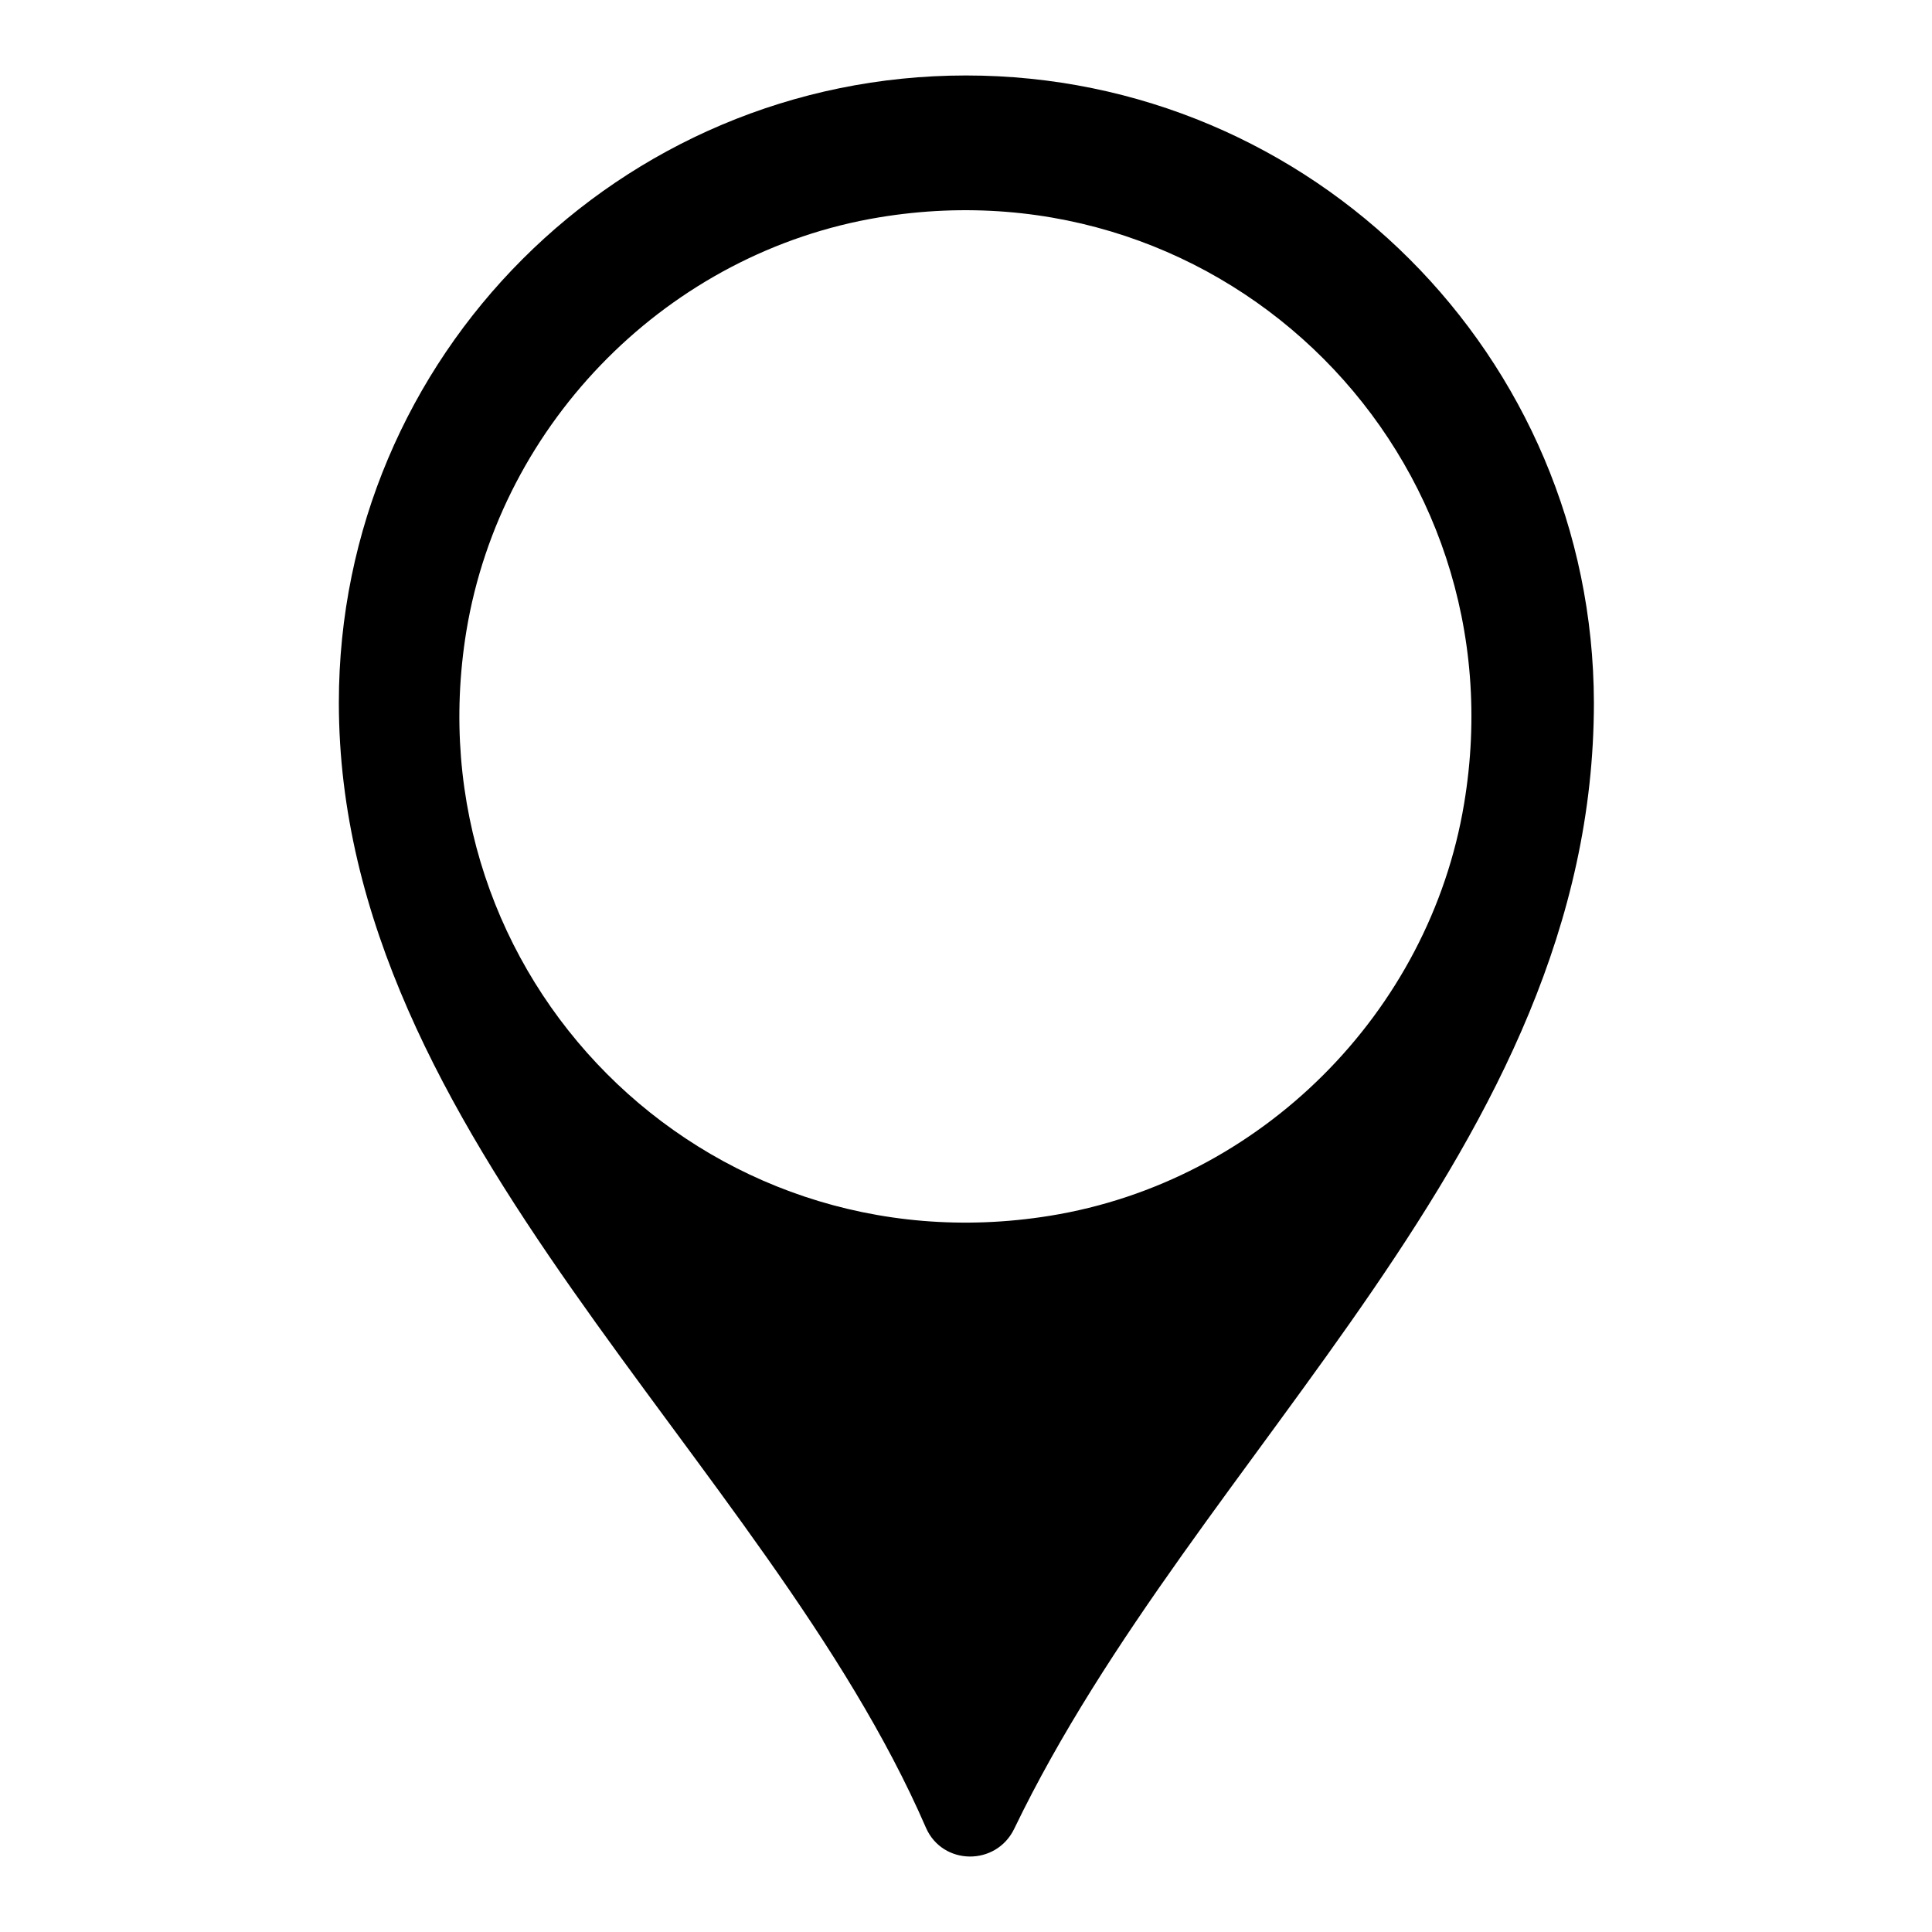
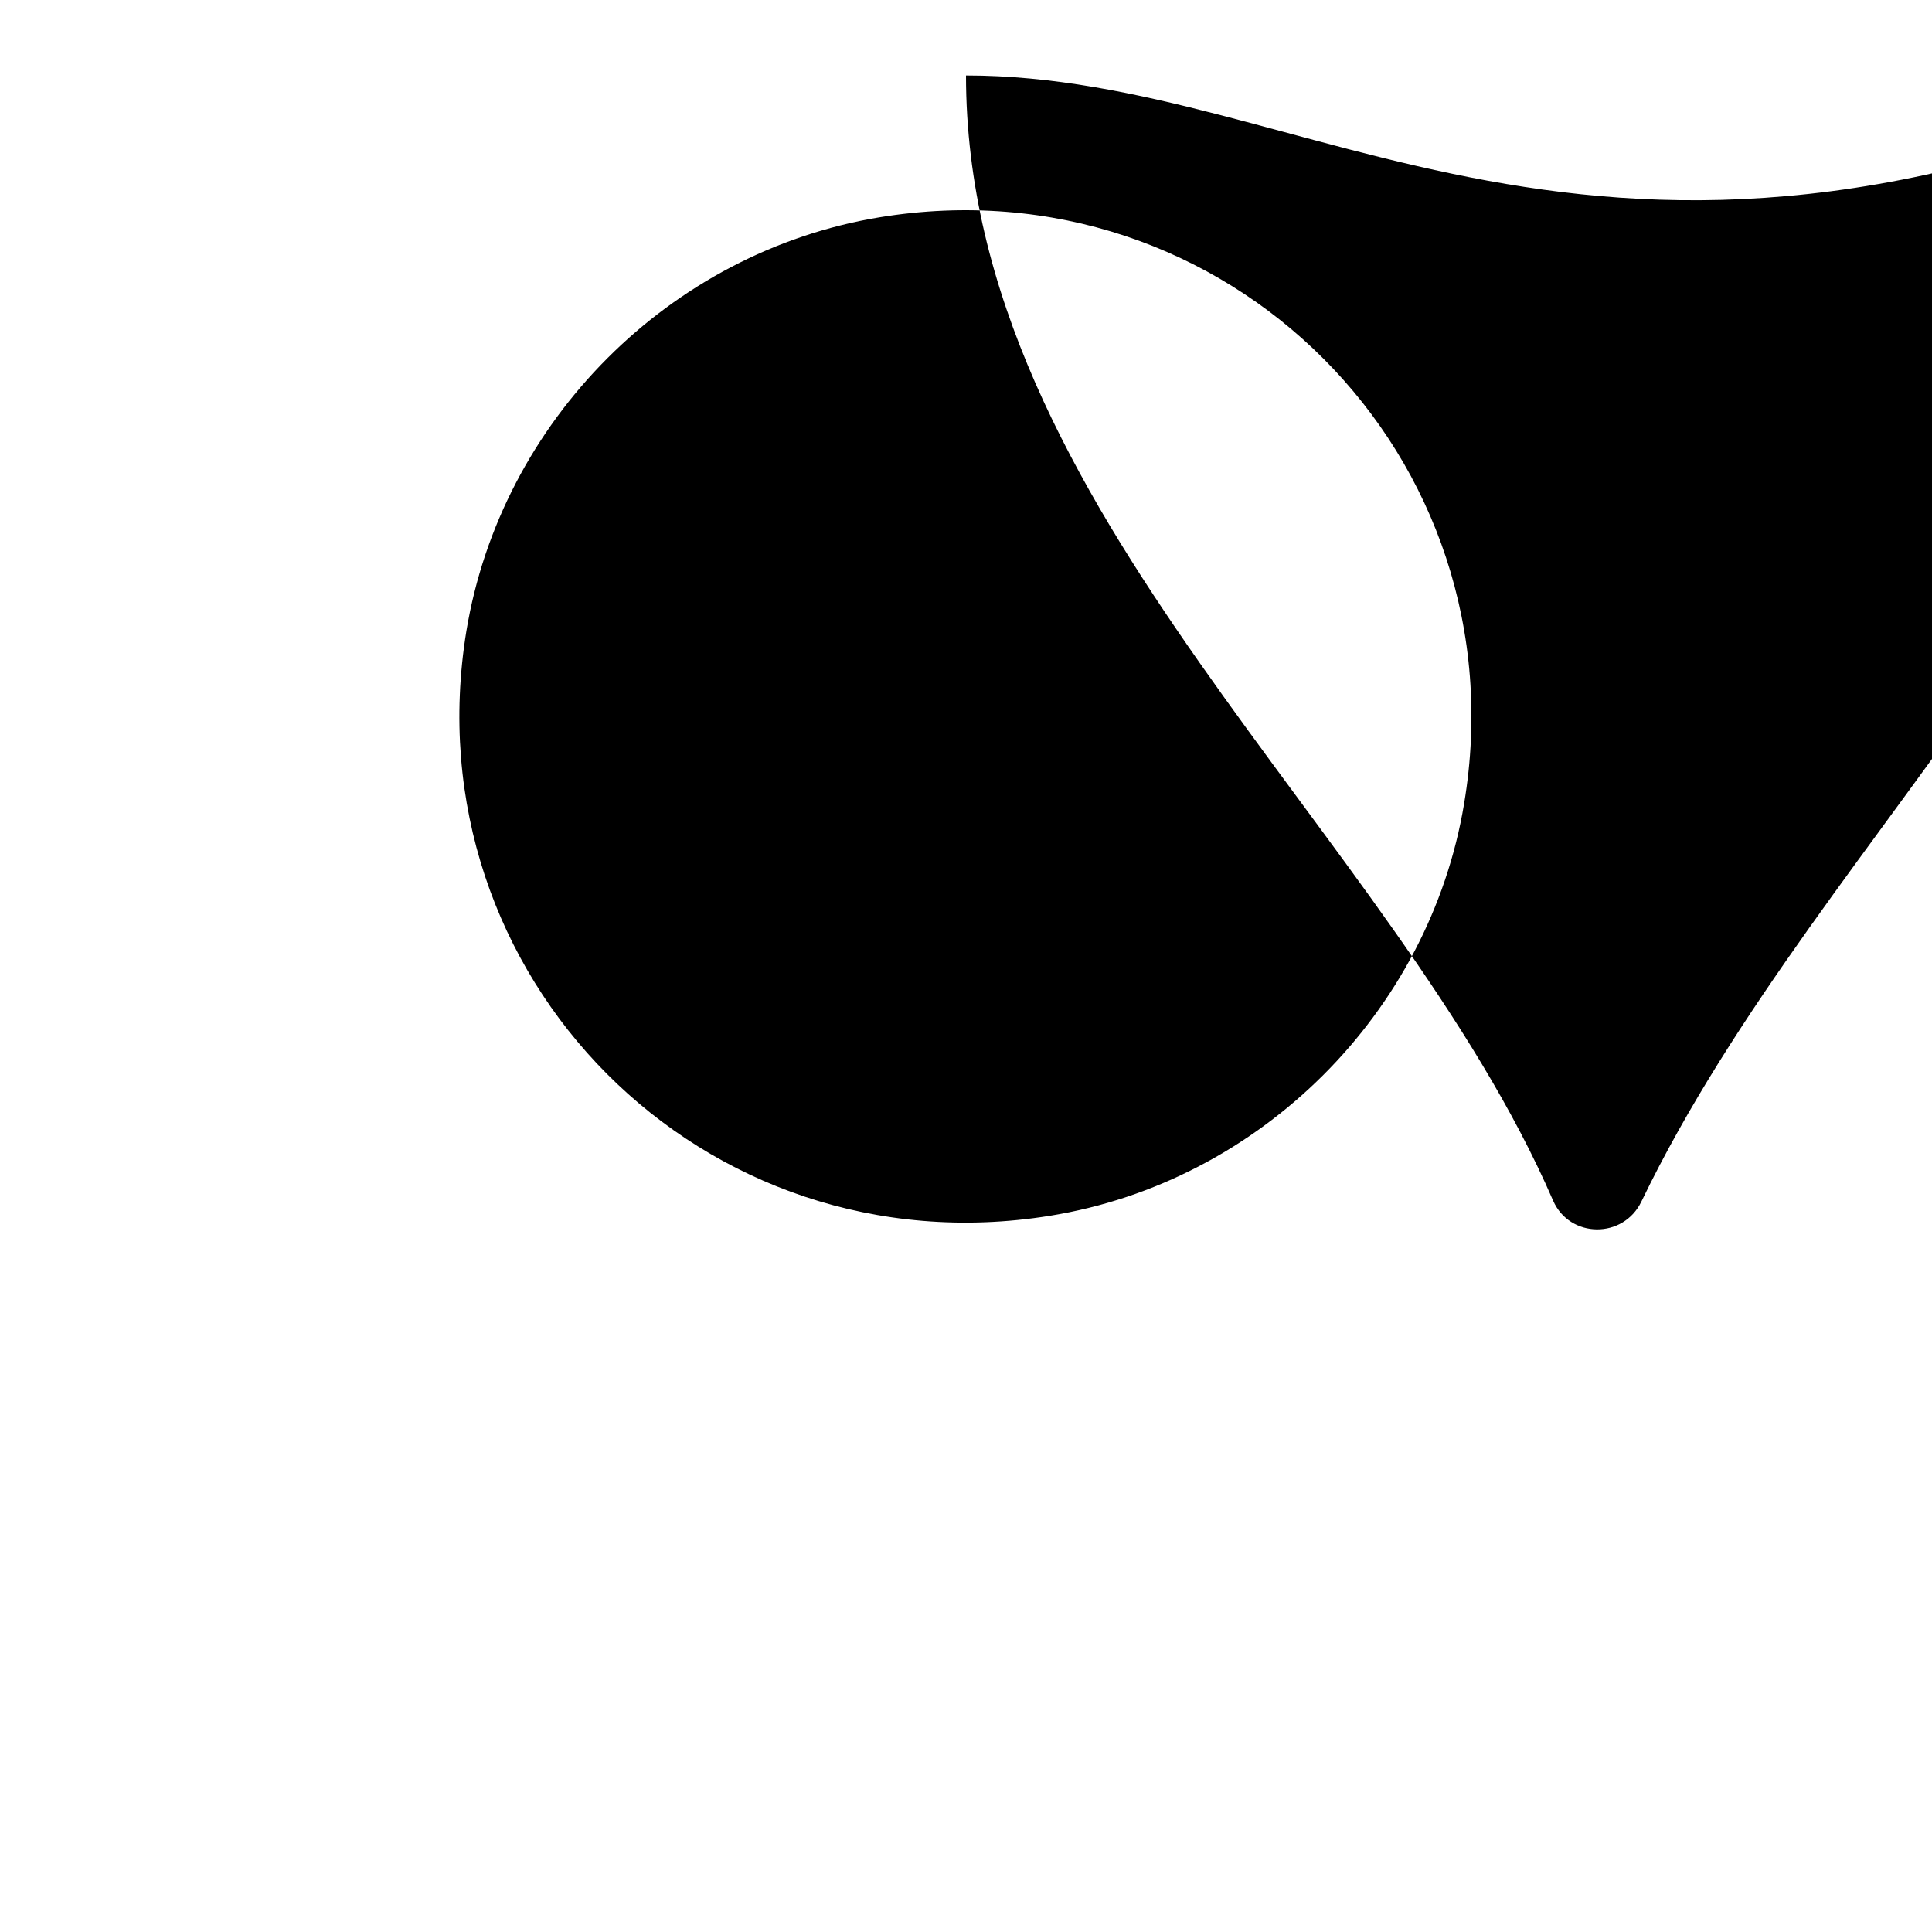
<svg xmlns="http://www.w3.org/2000/svg" version="1.1" x="0px" y="0px" viewBox="0 0 256 256" enable-background="new 0 0 256 256" xml:space="preserve">
  <g>
    <g>
-       <path fill="#000000" d="M128,10c-45.9,0-83.1,37.2-83.1,83.1c0,57.6,56.6,100.2,77.8,149.1c2.2,5,9.3,5.1,11.7,0.1c24.3-50.4,76.8-90.2,76.8-149.2C211.1,47.2,173.9,10,128,10z M139.1,161.1c-45.9,7.4-84.8-31.7-77.3-77.5c4.6-27.8,26.9-50.2,54.7-54.8c46-7.6,85.2,31.7,77.5,77.7C189.4,134.2,167,156.6,139.1,161.1z" />
+       <path fill="#000000" d="M128,10c0,57.6,56.6,100.2,77.8,149.1c2.2,5,9.3,5.1,11.7,0.1c24.3-50.4,76.8-90.2,76.8-149.2C211.1,47.2,173.9,10,128,10z M139.1,161.1c-45.9,7.4-84.8-31.7-77.3-77.5c4.6-27.8,26.9-50.2,54.7-54.8c46-7.6,85.2,31.7,77.5,77.7C189.4,134.2,167,156.6,139.1,161.1z" />
    </g>
  </g>
</svg>